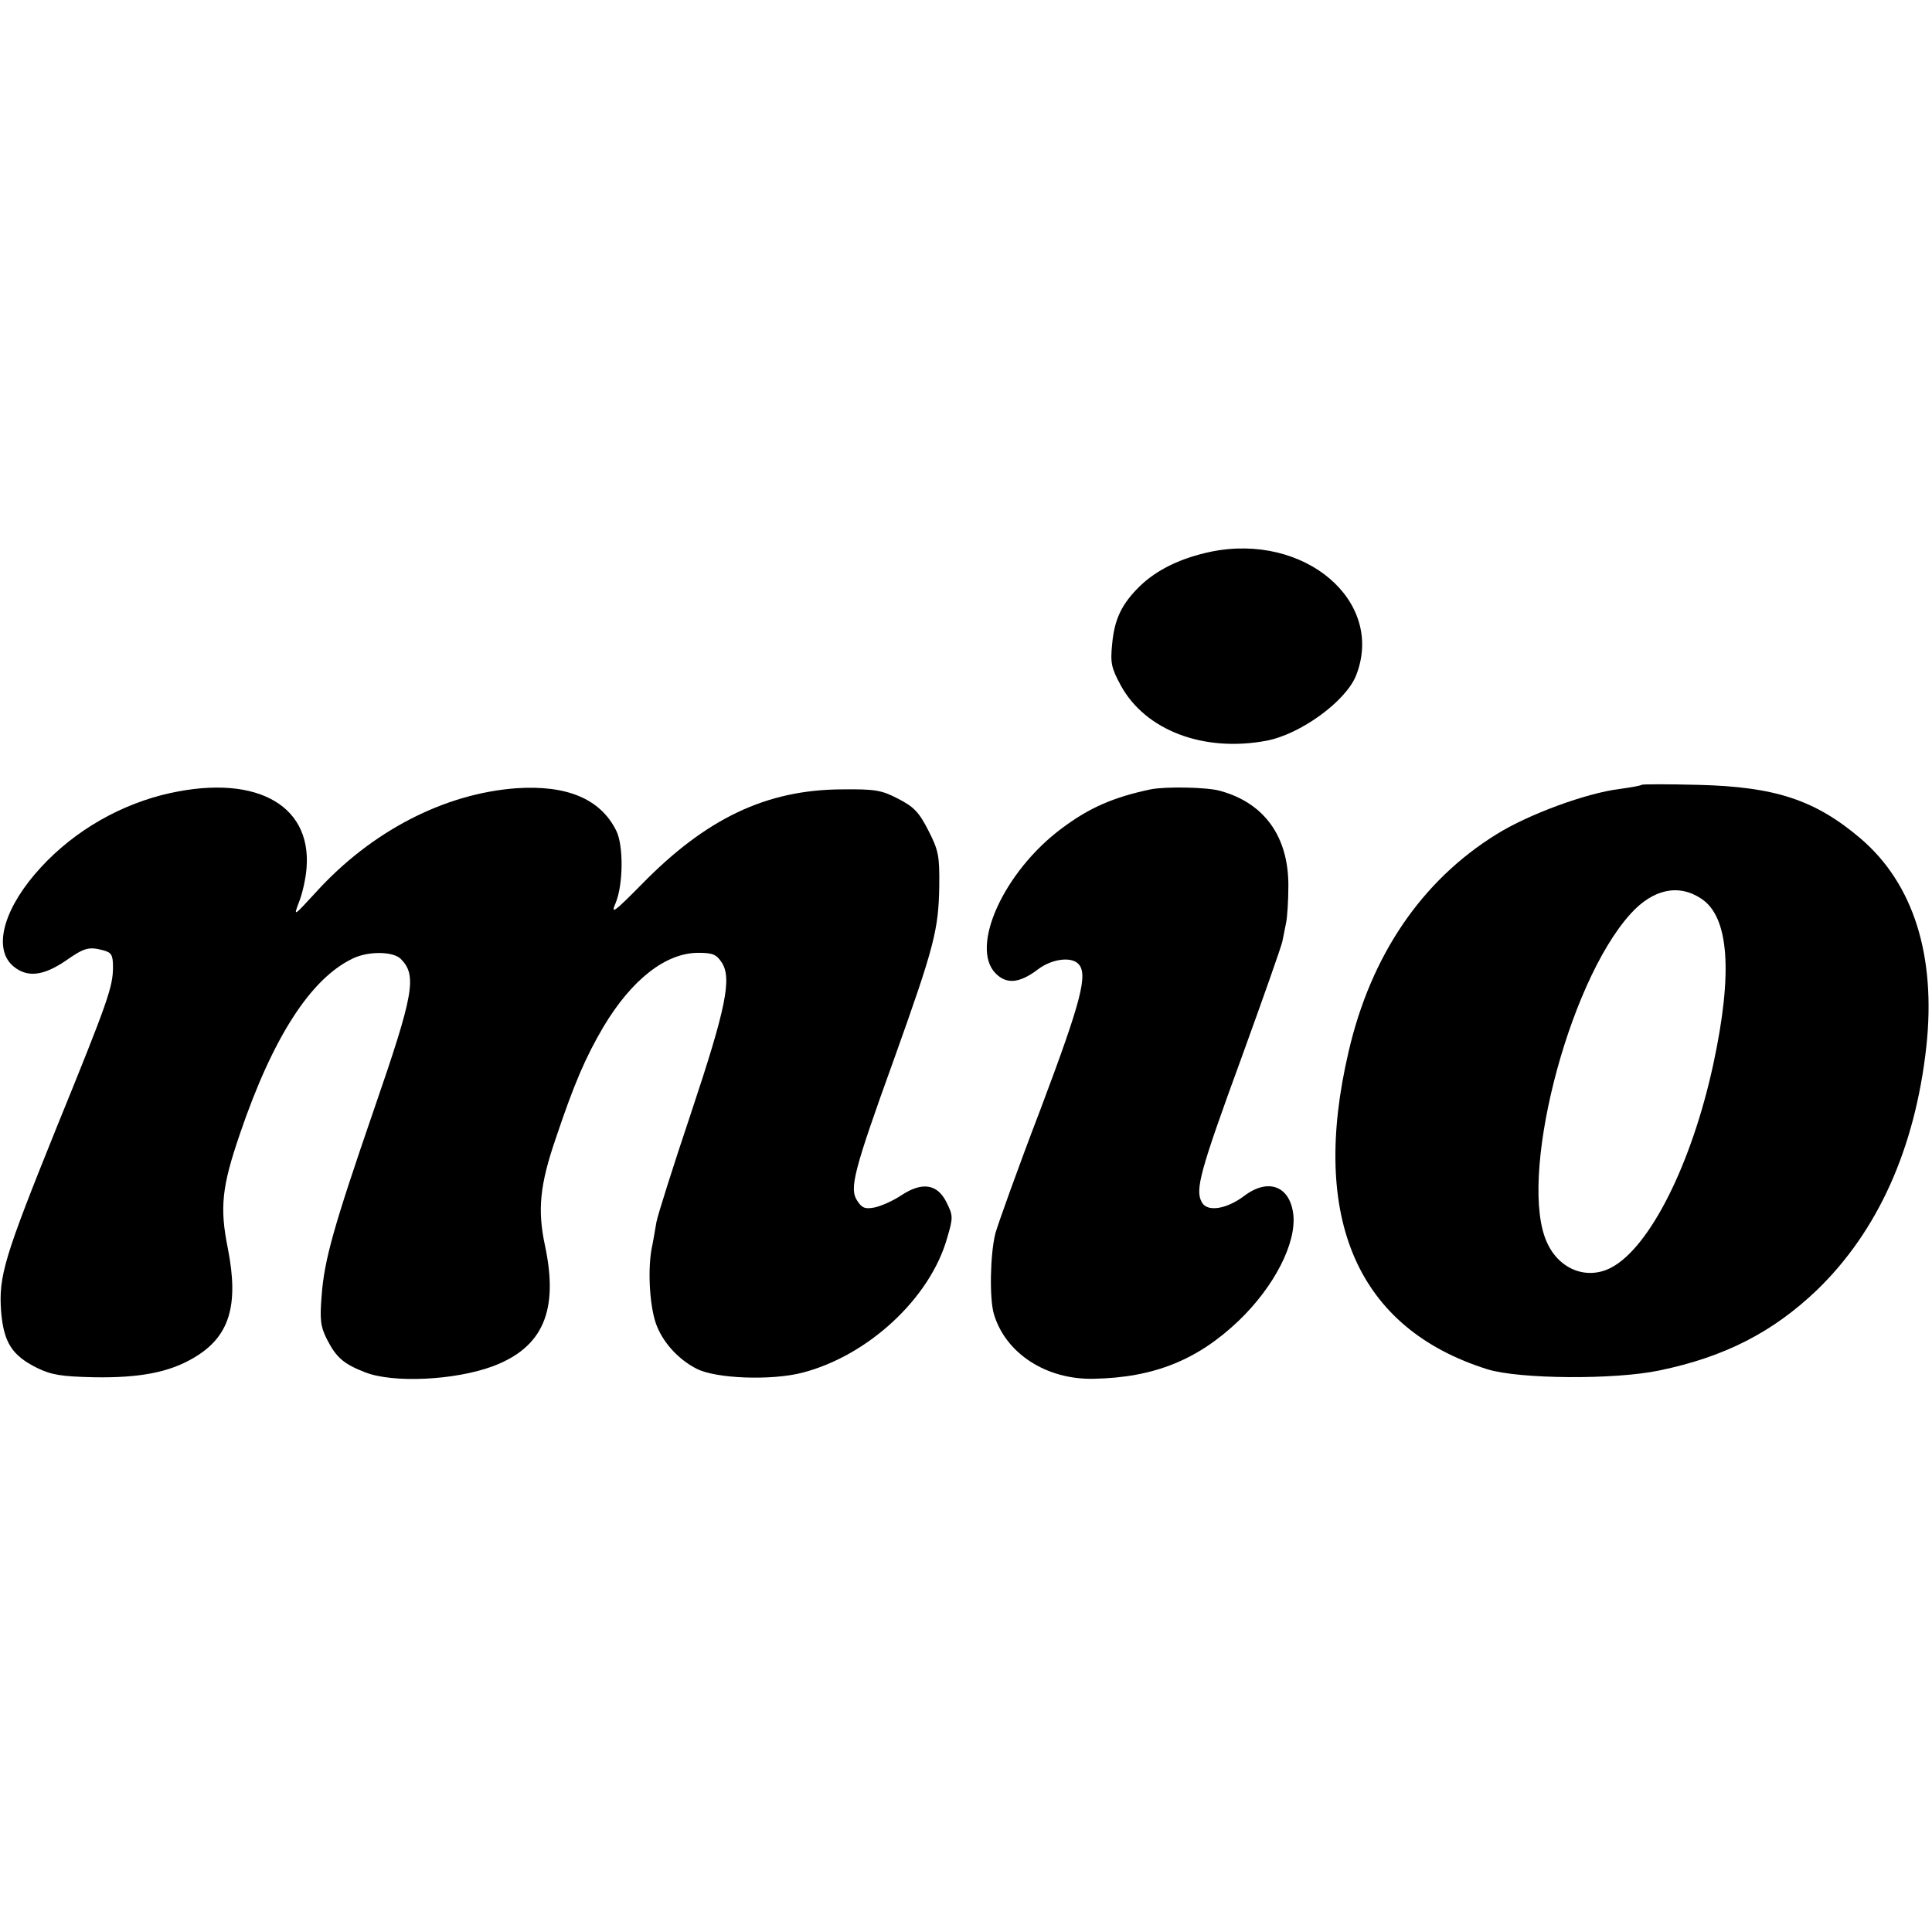
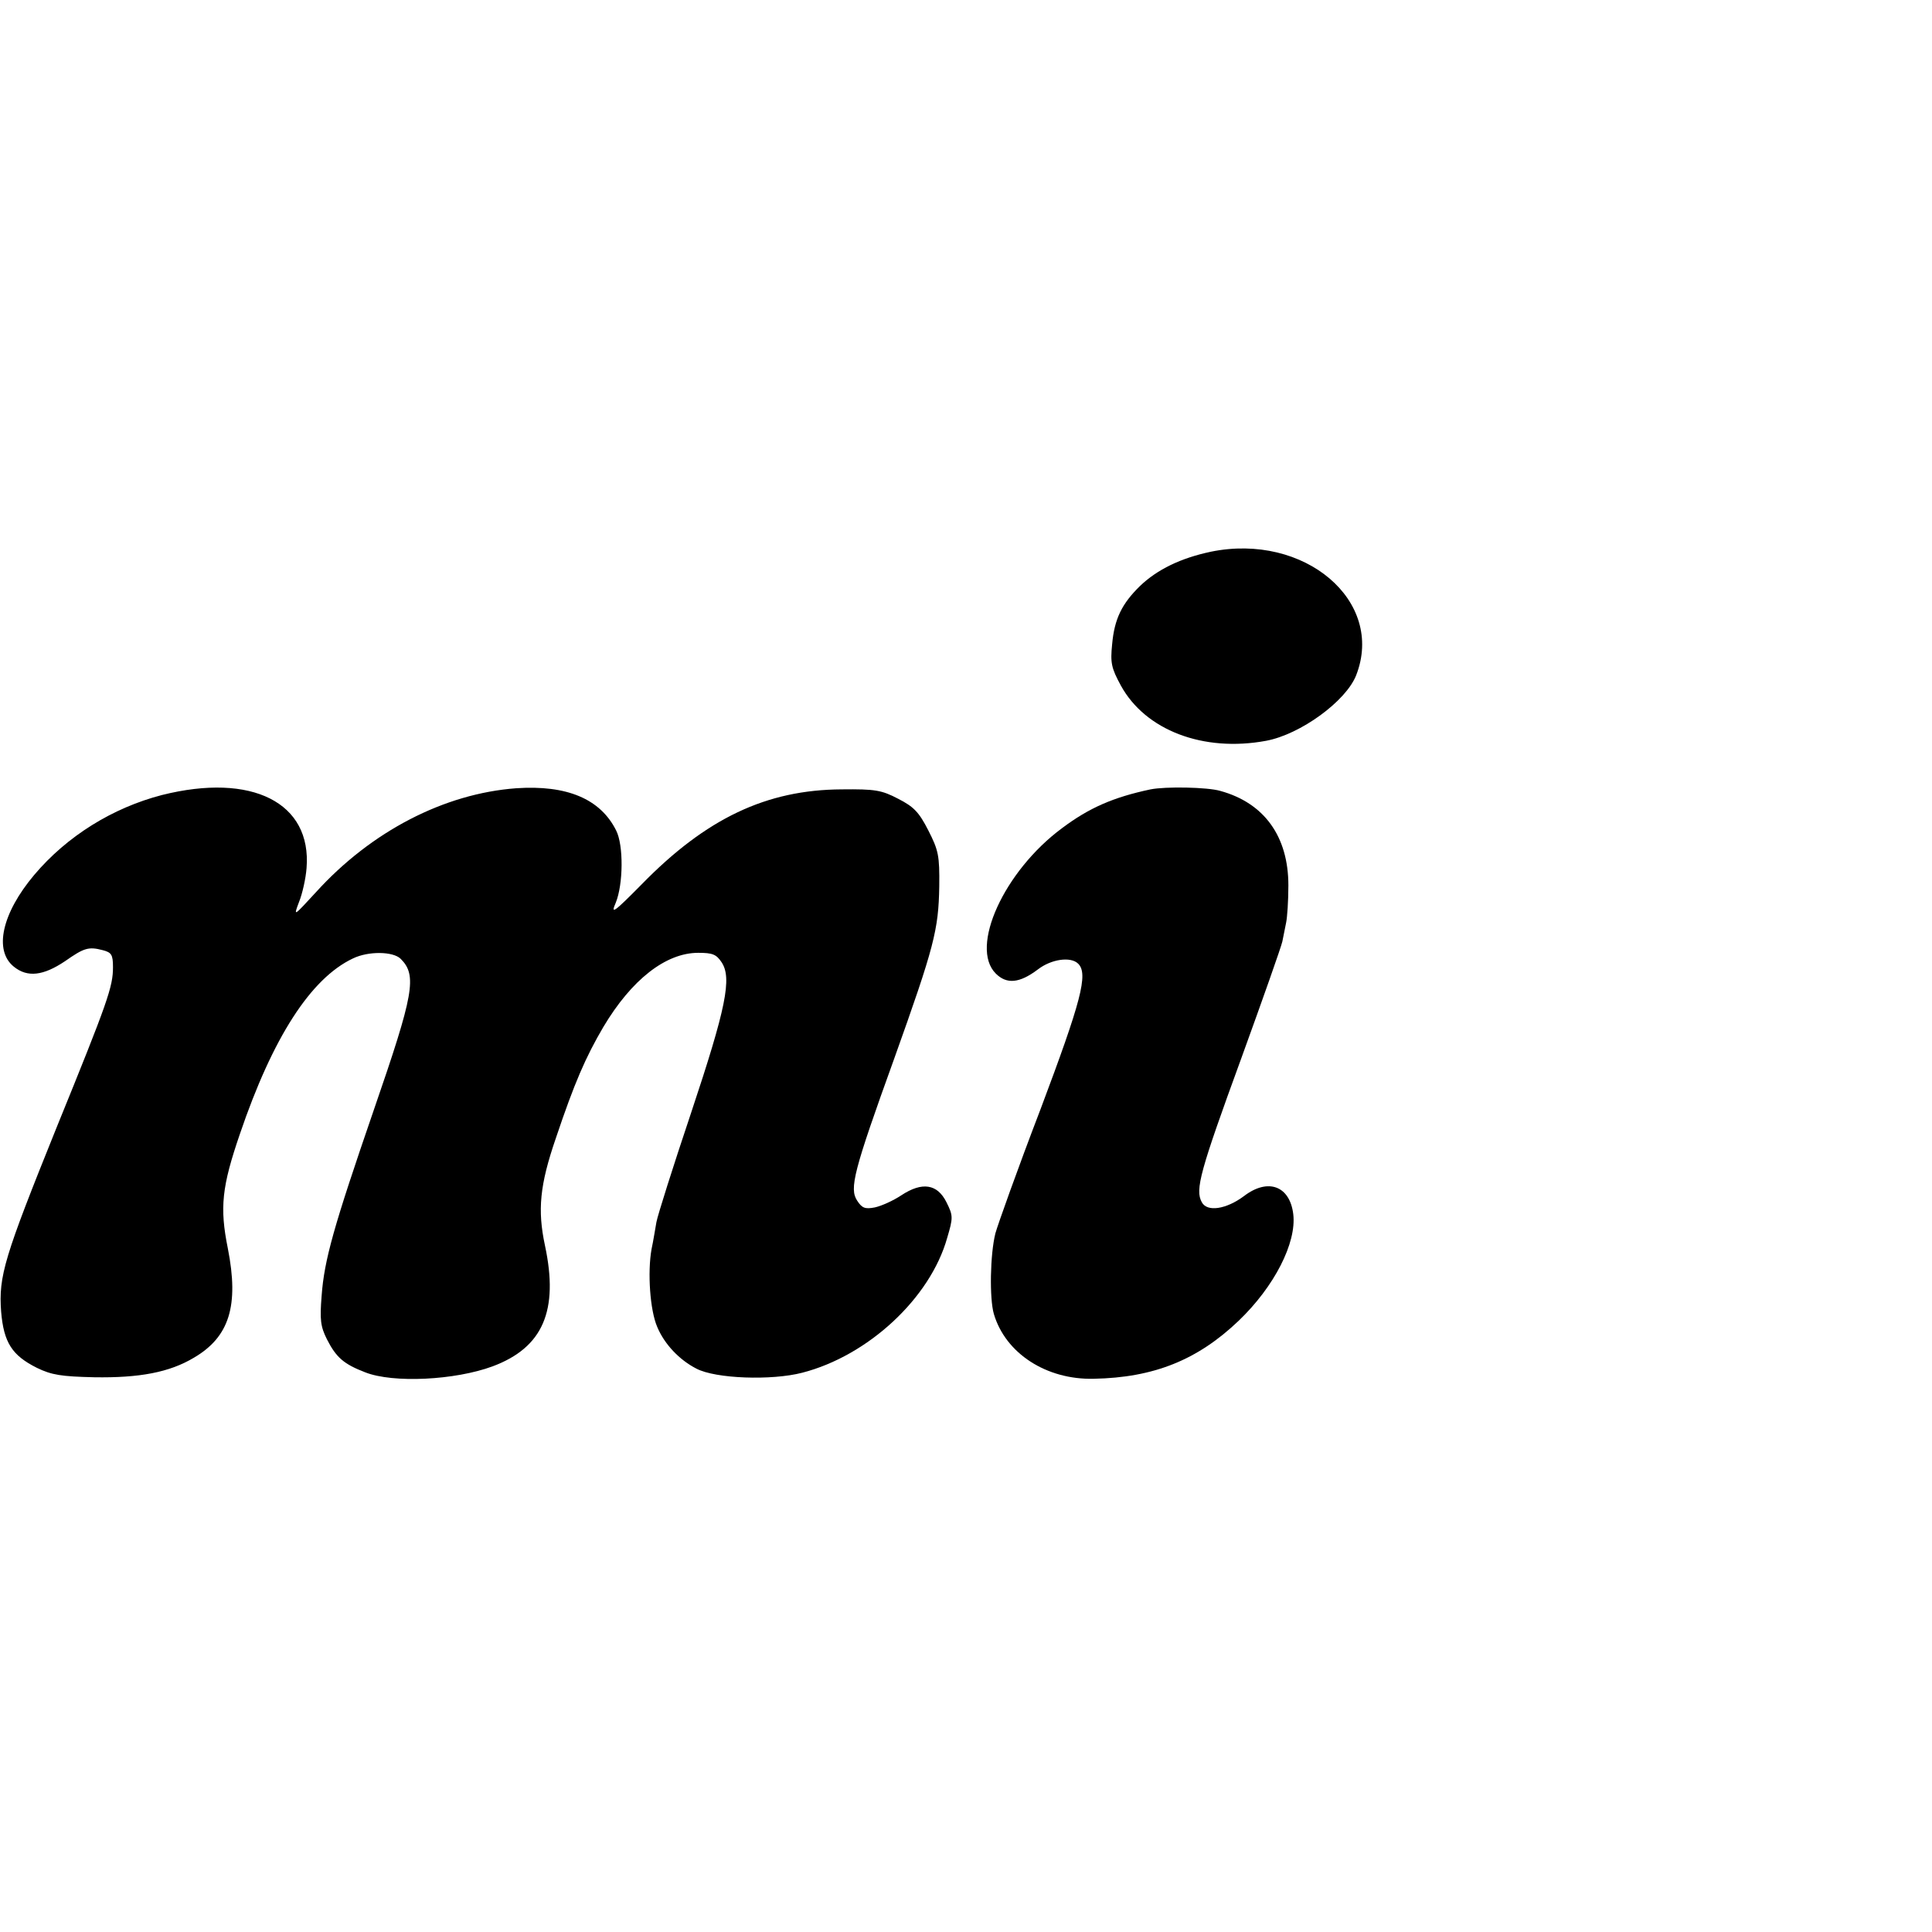
<svg xmlns="http://www.w3.org/2000/svg" version="1.0" width="513pt" height="513pt" viewBox="0 0 513 513" preserveAspectRatio="xMidYMid meet">
  <g transform="translate(0,513) scale(0.1,-0.1)" fill="#000000" stroke="none">
    <path d="M3215 3665 c-80 -17 -142 -47 -188 -91 -48 -47 -68 -87 -74 -155 -5 -49 -2 -63 23 -109 65 -119 219 -178 386 -147 91 17 212 105 239 174 77 197 -137 379 -386 328z" />
-     <path d="M4359 3046 c-2 -2 -29 -7 -59 -11 -88 -11 -241 -67 -326 -120 -199 -123 -334 -322 -393 -577 -104 -444 24 -736 369 -844 85 -26 337 -28 456 -3 174 36 302 102 419 214 161 156 260 375 290 646 26 241 -34 432 -174 552 -121 103 -227 138 -432 143 -81 2 -148 2 -150 0z m158 -302 c74 -48 85 -196 32 -441 -57 -263 -168 -485 -271 -539 -63 -33 -136 -6 -169 64 -80 165 52 690 221 876 59 65 127 80 187 40z" />
    <path d="M430 3019 c-131 -34 -252 -109 -339 -212 -86 -102 -108 -201 -54 -244 36 -29 78 -24 136 15 50 35 62 39 100 29 23 -6 27 -12 27 -45 0 -52 -13 -90 -149 -424 -140 -347 -155 -396 -148 -491 7 -82 29 -116 95 -149 39 -19 65 -23 152 -25 120 -2 200 13 265 52 94 55 120 138 90 290 -22 109 -16 164 32 304 87 256 188 413 300 466 41 20 107 19 127 -1 44 -44 35 -93 -71 -400 -107 -311 -132 -399 -139 -495 -5 -63 -3 -81 14 -115 25 -49 45 -66 102 -88 74 -29 238 -21 338 16 134 50 176 148 139 321 -20 94 -14 160 29 285 49 146 79 215 126 295 75 126 166 197 252 197 38 0 48 -4 62 -25 28 -42 12 -121 -81 -400 -48 -143 -89 -273 -92 -290 -3 -16 -8 -49 -13 -72 -11 -62 -4 -162 15 -206 19 -46 59 -88 104 -111 51 -27 200 -32 281 -11 175 45 340 198 385 358 16 54 16 59 -2 95 -24 48 -64 55 -120 18 -21 -14 -52 -28 -70 -32 -26 -5 -34 -2 -47 18 -21 32 -10 77 98 376 107 299 118 343 120 458 1 82 -2 96 -29 149 -25 49 -39 63 -80 84 -44 23 -61 26 -150 25 -200 -1 -360 -77 -531 -252 -75 -76 -83 -81 -69 -49 20 49 21 153 1 192 -42 84 -131 121 -265 112 -191 -14 -385 -114 -532 -276 -60 -65 -60 -66 -45 -26 9 22 18 63 20 90 14 174 -145 254 -384 194z" />
    <path d="M3055 3034 c-99 -21 -163 -49 -235 -103 -154 -114 -246 -316 -176 -386 29 -29 63 -26 112 11 35 27 87 35 107 15 27 -27 8 -99 -100 -386 -61 -159 -114 -308 -120 -330 -14 -56 -16 -173 -4 -214 31 -105 140 -175 265 -172 160 3 276 50 385 154 95 91 154 207 145 283 -9 75 -67 97 -131 48 -47 -35 -98 -43 -112 -16 -18 33 -5 81 105 382 57 157 106 296 109 310 3 14 7 36 10 50 3 14 6 58 6 99 0 130 -64 219 -181 251 -34 10 -145 12 -185 4z" />
  </g>
</svg>